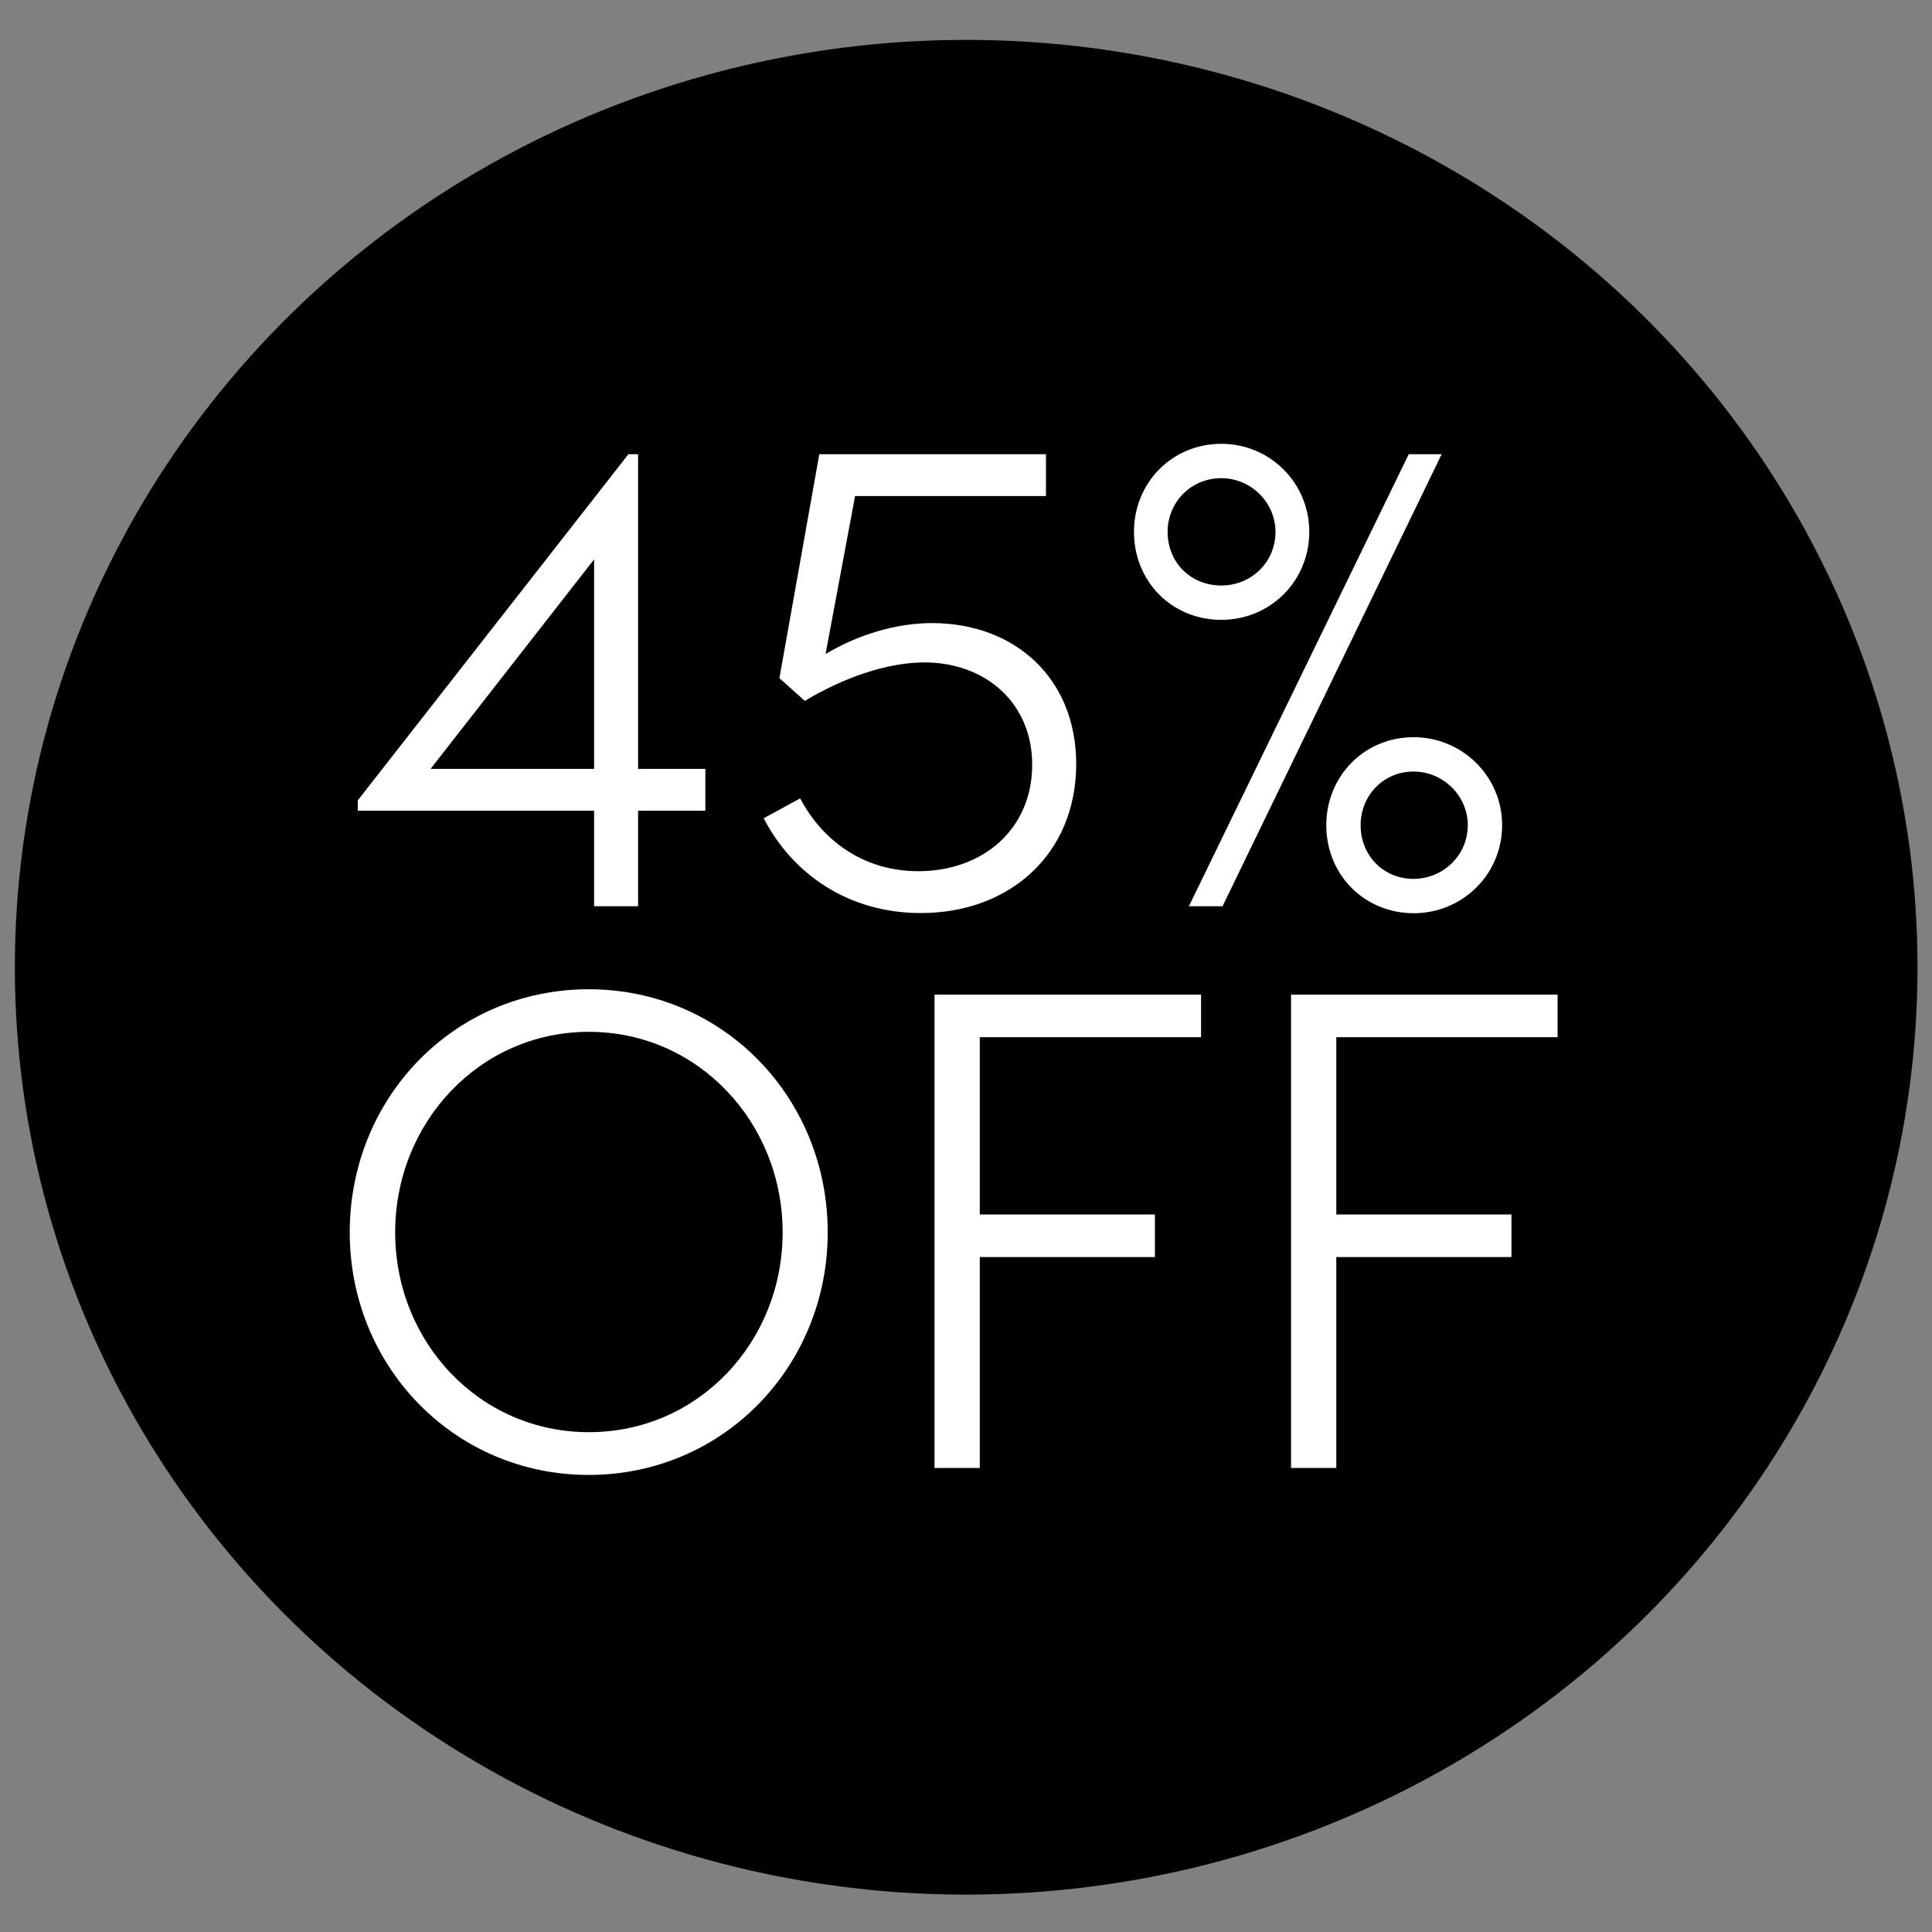
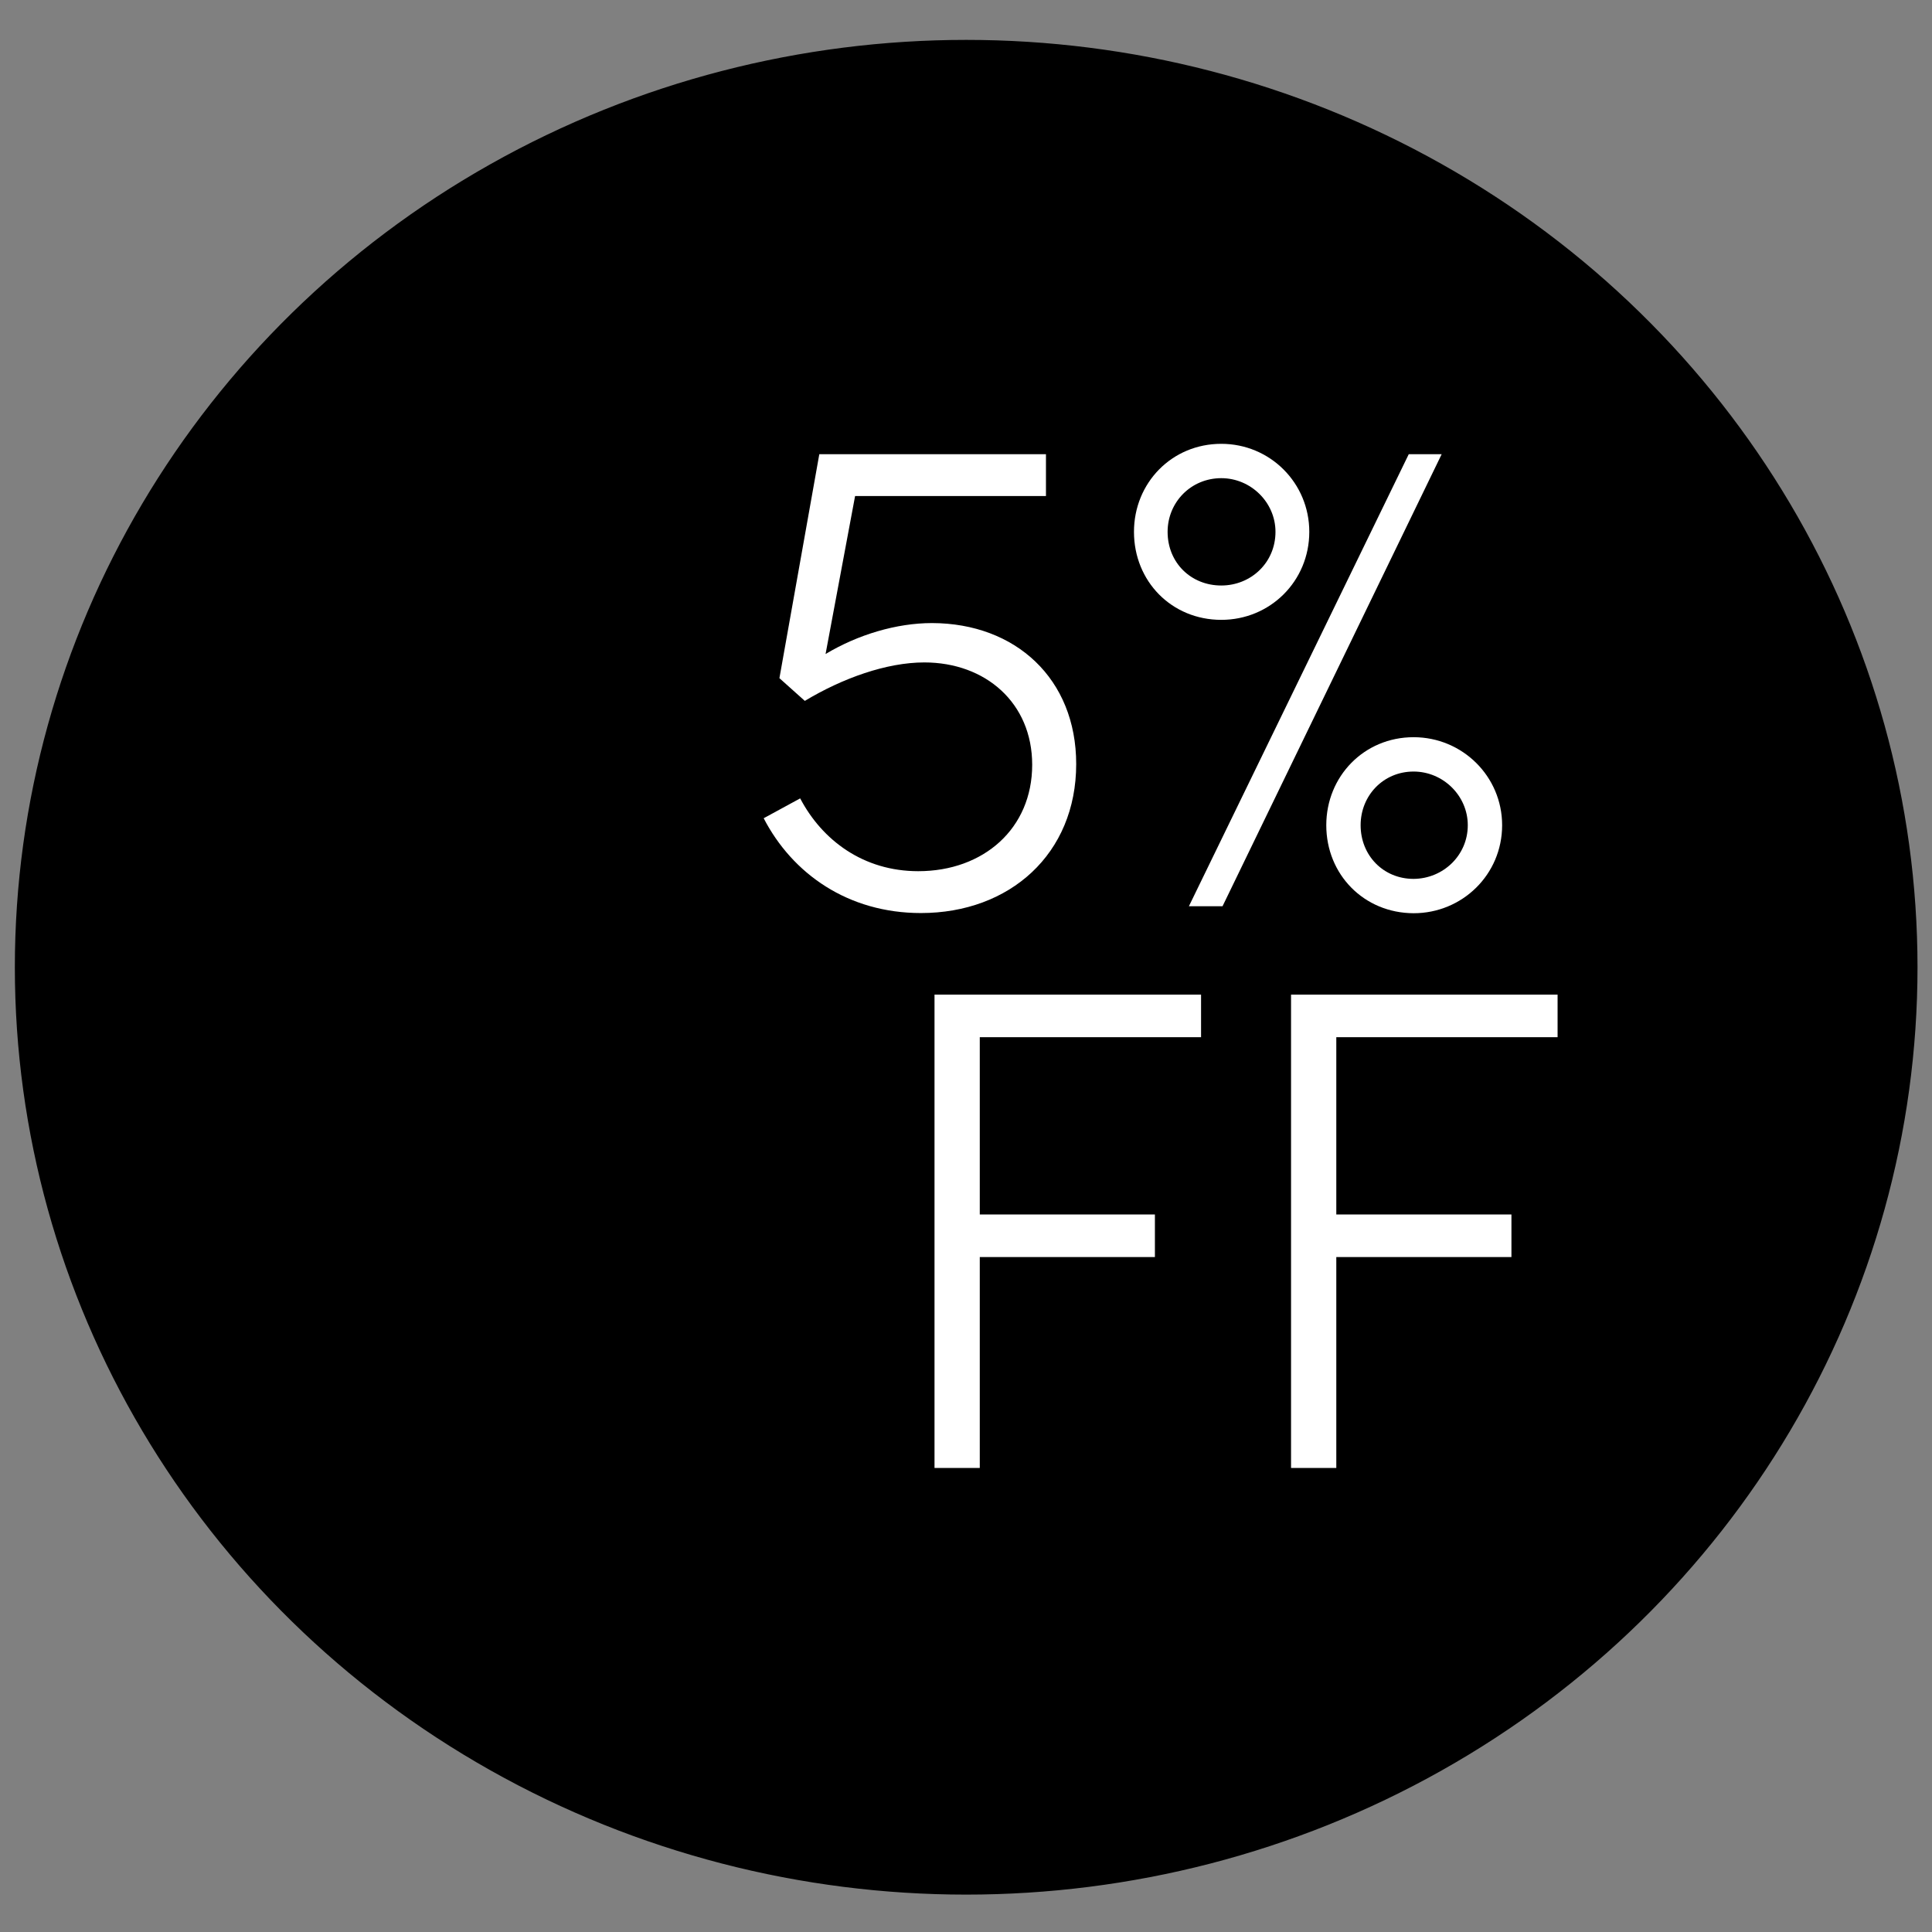
<svg xmlns="http://www.w3.org/2000/svg" version="1.1" id="Capa_1" x="0px" y="0px" width="1080px" height="1080px" viewBox="0 0 1080 1080" enable-background="new 0 0 1080 1080" xml:space="preserve">
  <rect x="0" y="0" width="1080" height="1080" fill="#808080" stroke="none" />
  <ellipse stroke="#000000" stroke-miterlimit="10" cx="540.1" cy="540.7" rx="531.3" ry="517.9" />
  <g display="none">
-     <path display="inline" fill="#FFFFFF" d="M96.3,607.2h27c2.9,28.3,28.7,55.3,69.1,55.3c45.8,0,68.6-29.1,68.6-56.2   c0-31.2-27.9-46.2-56.2-53.2l-38.7-9.2c-59.1-14.1-67.8-48.7-67.8-71.6c0-47.4,43.7-78.2,91.1-78.2c48.7,0,87.4,30,89,77.8H251   c-1.7-31.6-27.9-52-62.4-52c-32.4,0-62.8,20.4-62.8,52.4c0,13.3,4.2,36.2,47,46.2l38.7,9.2c45.3,11.2,77,35.8,77,77.4   c0,40.4-33.3,83.2-96.1,83.2C136.2,688.3,98.3,648.8,96.3,607.2z" />
-     <path display="inline" fill="#FFFFFF" d="M499.4,608H367.1l-28.7,76.1h-29.1l109.4-286.6h29.1l109,286.6h-28.7L499.4,608z    M489.8,583.5l-56.6-149.3l-56.6,149.3H489.8z" />
    <path display="inline" fill="#FFFFFF" d="M602.1,397.5h27.5v260.8h121.9v25.8H602.1V397.5z" />
    <path display="inline" fill="#FFFFFF" d="M971.5,658.4v25.8H803.4V397.5h163.5v25.8H830.5v107.3h119v25.8h-119v101.9H971.5z" />
  </g>
  <g display="none">
    <path display="inline" fill="#FFFFFF" d="M333.6,392.9v286.6h-28.3L158.5,440.7v238.8H131V392.9h28.7l146.4,238.4V392.9H333.6z" />
    <path display="inline" fill="#FFFFFF" d="M586.1,653.7v25.8H418.1V392.9h163.5v25.8H445.1V526h119v25.8h-119v101.9H586.1z" />
    <path display="inline" fill="#FFFFFF" d="M975.9,392.9L879,679.5h-25.8l-57.4-198.8l-57,198.8H713l-96.9-286.6h29.1l80.3,243.8   l58.7-202.2h23.7l58.7,203.4l80.3-245H975.9z" />
  </g>
  <g>
-     <path fill="#FFFFFF" d="M394.3,453.2h-37.6v53.4h-24.6v-53.4H200v-5.8l151.3-193.5h5.4v175.9h37.6V453.2z M332.1,429.8V312.7   l-91.4,117.1H332.1z" />
    <path fill="#FFFFFF" d="M601.6,427.1c0,50.3-37.2,83.3-86.8,83.3c-40.7,0-71.8-21.9-87.9-53l20.4-11.1c12.3,23.4,35.3,40.7,66,40.7   c36.5,0,63.7-23.8,63.7-59.5c0-34.6-26.1-57.2-60.3-57.2c-21.1,0-45.7,8.8-66.8,21.5l-14.2-12.7L458,253.9h126.7v23.4H478   l-16.5,88.3c18-10.8,39.6-17.3,59.5-17.3C567.8,348.4,601.6,379.5,601.6,427.1z" />
    <path fill="#FFFFFF" d="M633.9,297.3c0-27.3,21.1-49.2,48.8-49.2c27.3,0,49.2,21.9,49.2,49.2c0,27.6-21.9,49.2-49.2,49.2   C655,346.5,633.9,325,633.9,297.3z M713,297.3c0-16.5-13.8-30-30.3-30c-16.9,0-30,13.4-30,30c0,17.3,13.1,30,30,30   C699.2,327.3,713,314.6,713,297.3z M787.5,253.9h18.4L683.4,506.6h-18.8L787.5,253.9z M741.4,461.3c0-27.3,21.1-49.2,48.8-49.2   c27.3,0,49.5,21.9,49.5,49.2c0,27.6-22.3,49.2-49.5,49.2C762.5,510.4,741.4,488.9,741.4,461.3z M820.5,461.3   c0-16.5-13.8-30-30.3-30c-16.9,0-29.6,13.4-29.6,30c0,16.9,12.7,30,29.6,30C806.7,491.2,820.5,478.2,820.5,461.3z" />
-     <path fill="#FFFFFF" d="M195.5,688.9c0-75.3,58.4-135.9,133.6-135.9s133.6,60.7,133.6,135.9c0,74.9-58.4,135.6-133.6,135.6   S195.5,763.8,195.5,688.9z M437.5,688.9c0-61.4-47.2-112.1-108.3-112.1s-108.3,50.7-108.3,112.1c0,61.4,47.2,111.7,108.3,111.7   S437.5,750.3,437.5,688.9z" />
    <path fill="#FFFFFF" d="M547.7,579.8v99.1h97.9v23.8h-97.9v117.9h-25.3V556h149v23.8H547.7z" />
    <path fill="#FFFFFF" d="M747,579.8v99.1h97.9v23.8H747v117.9h-25.3V556h149v23.8H747z" />
  </g>
</svg>